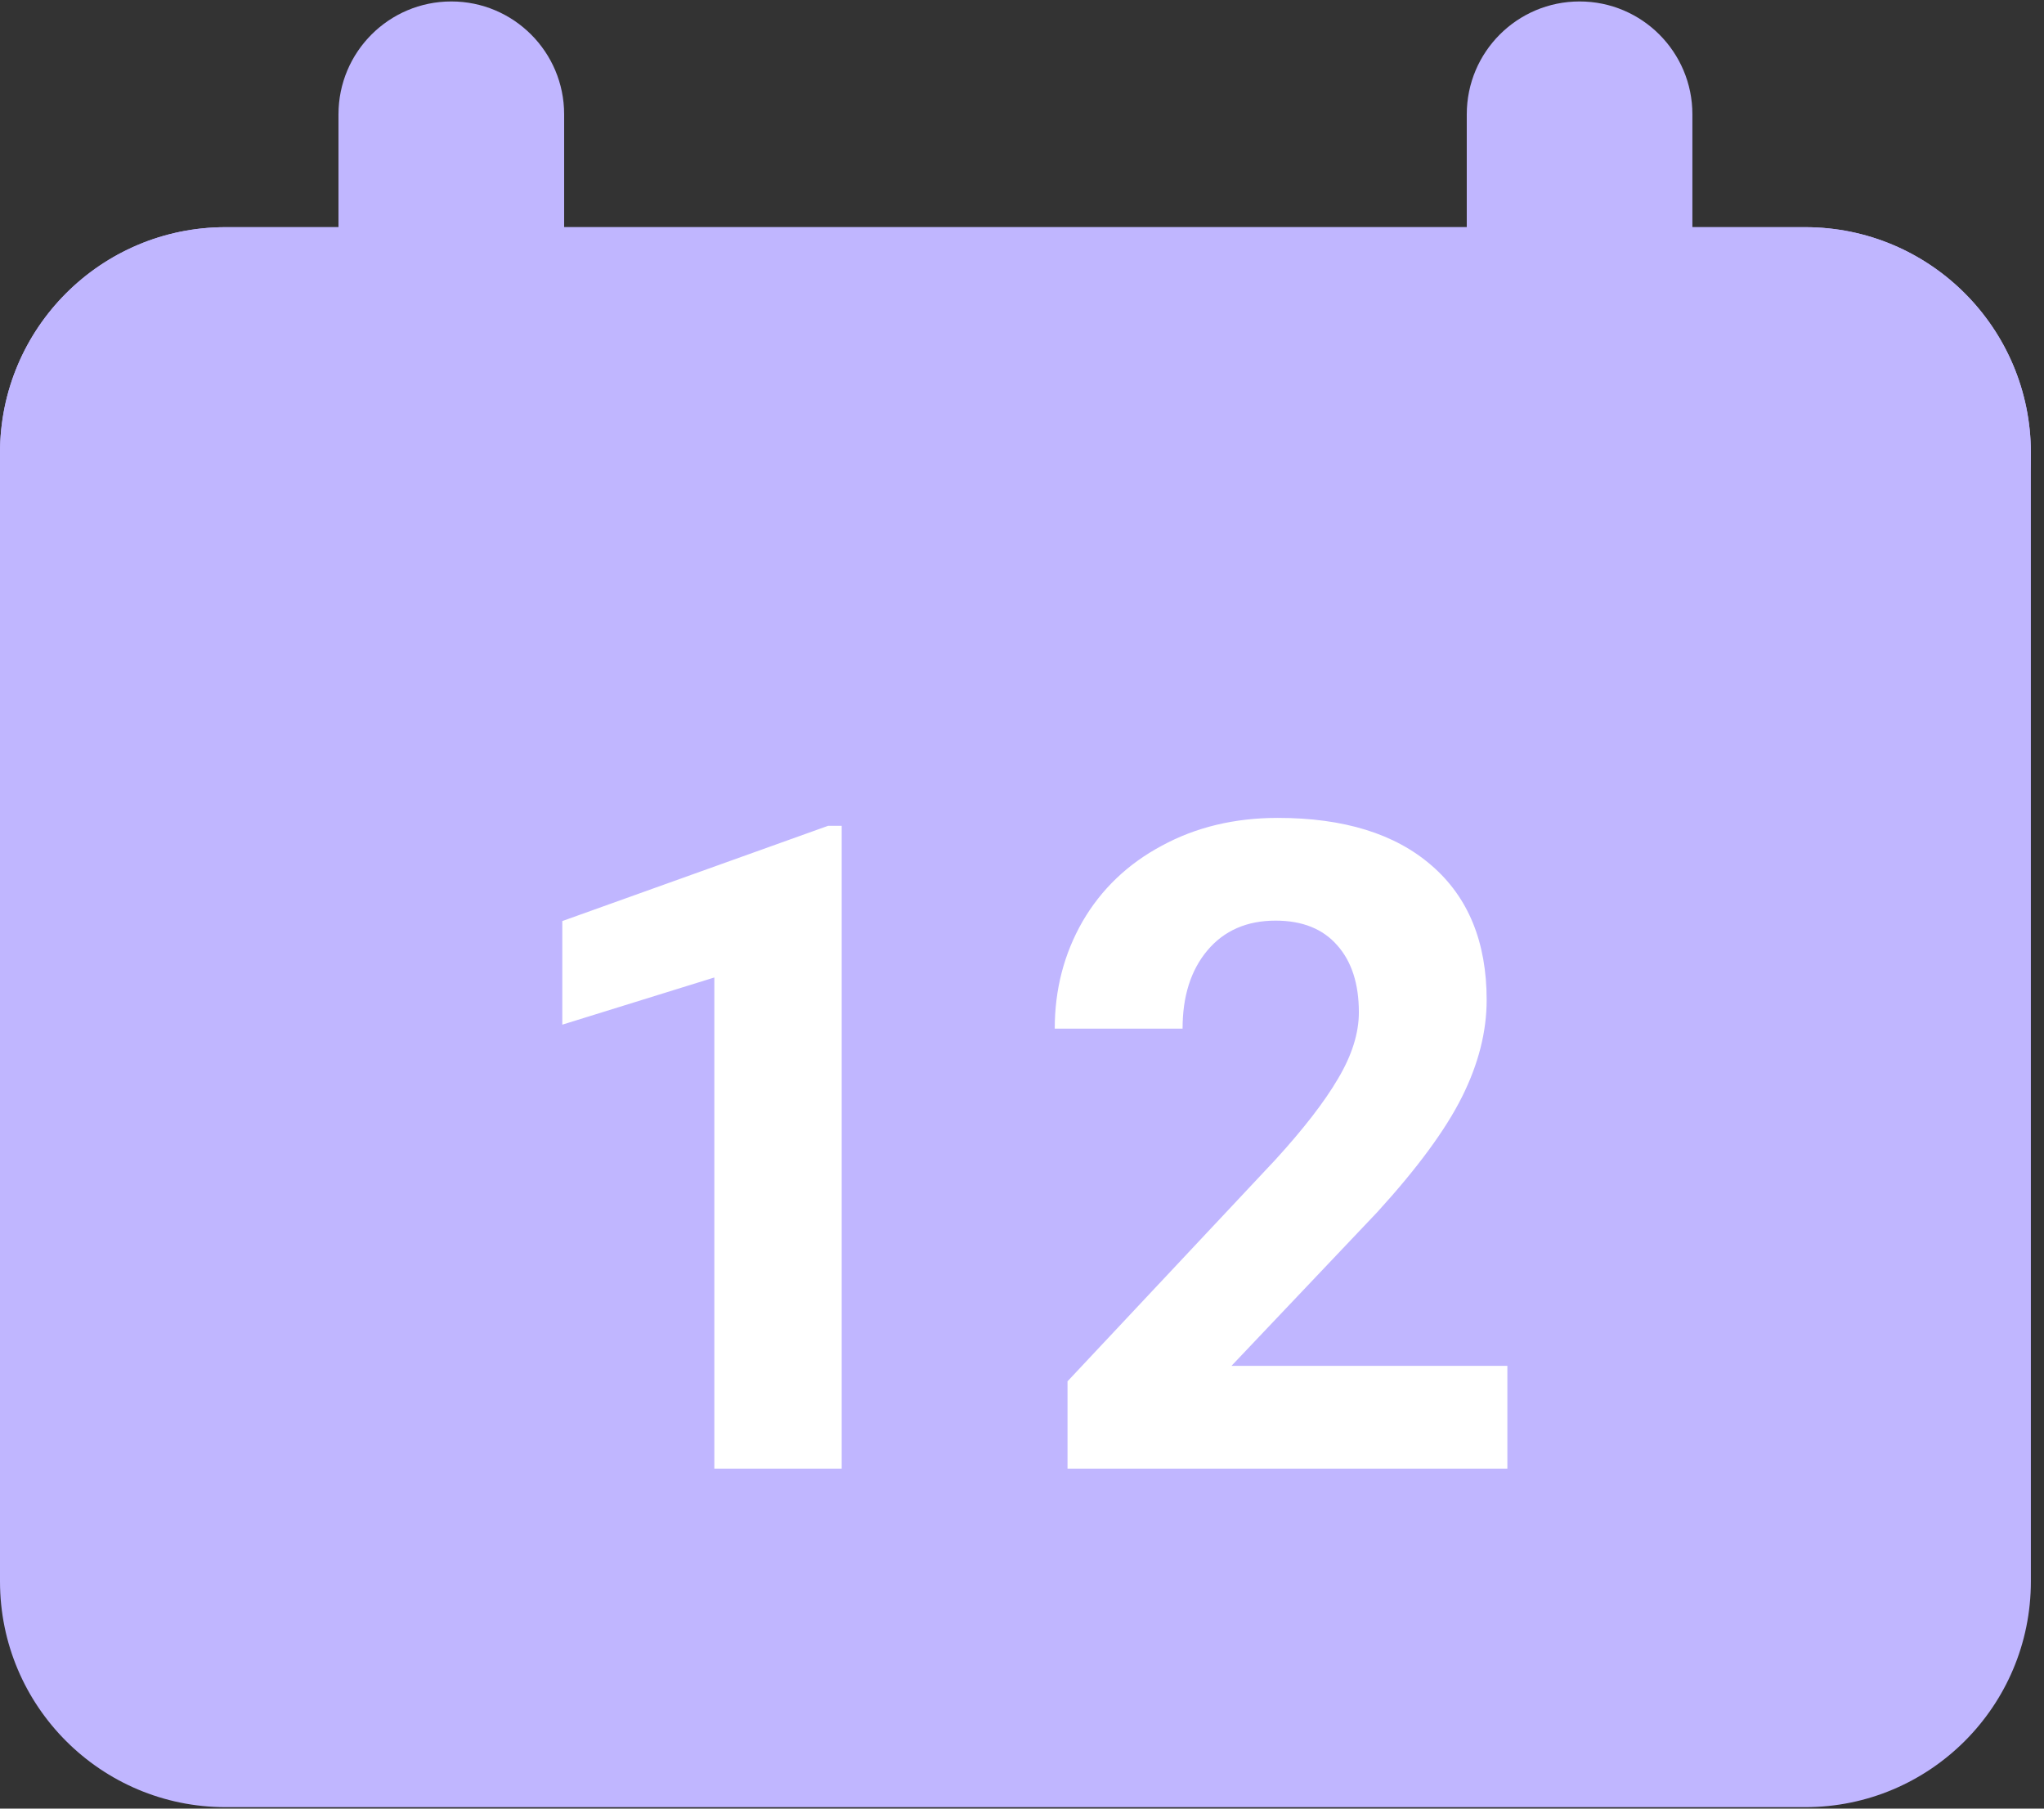
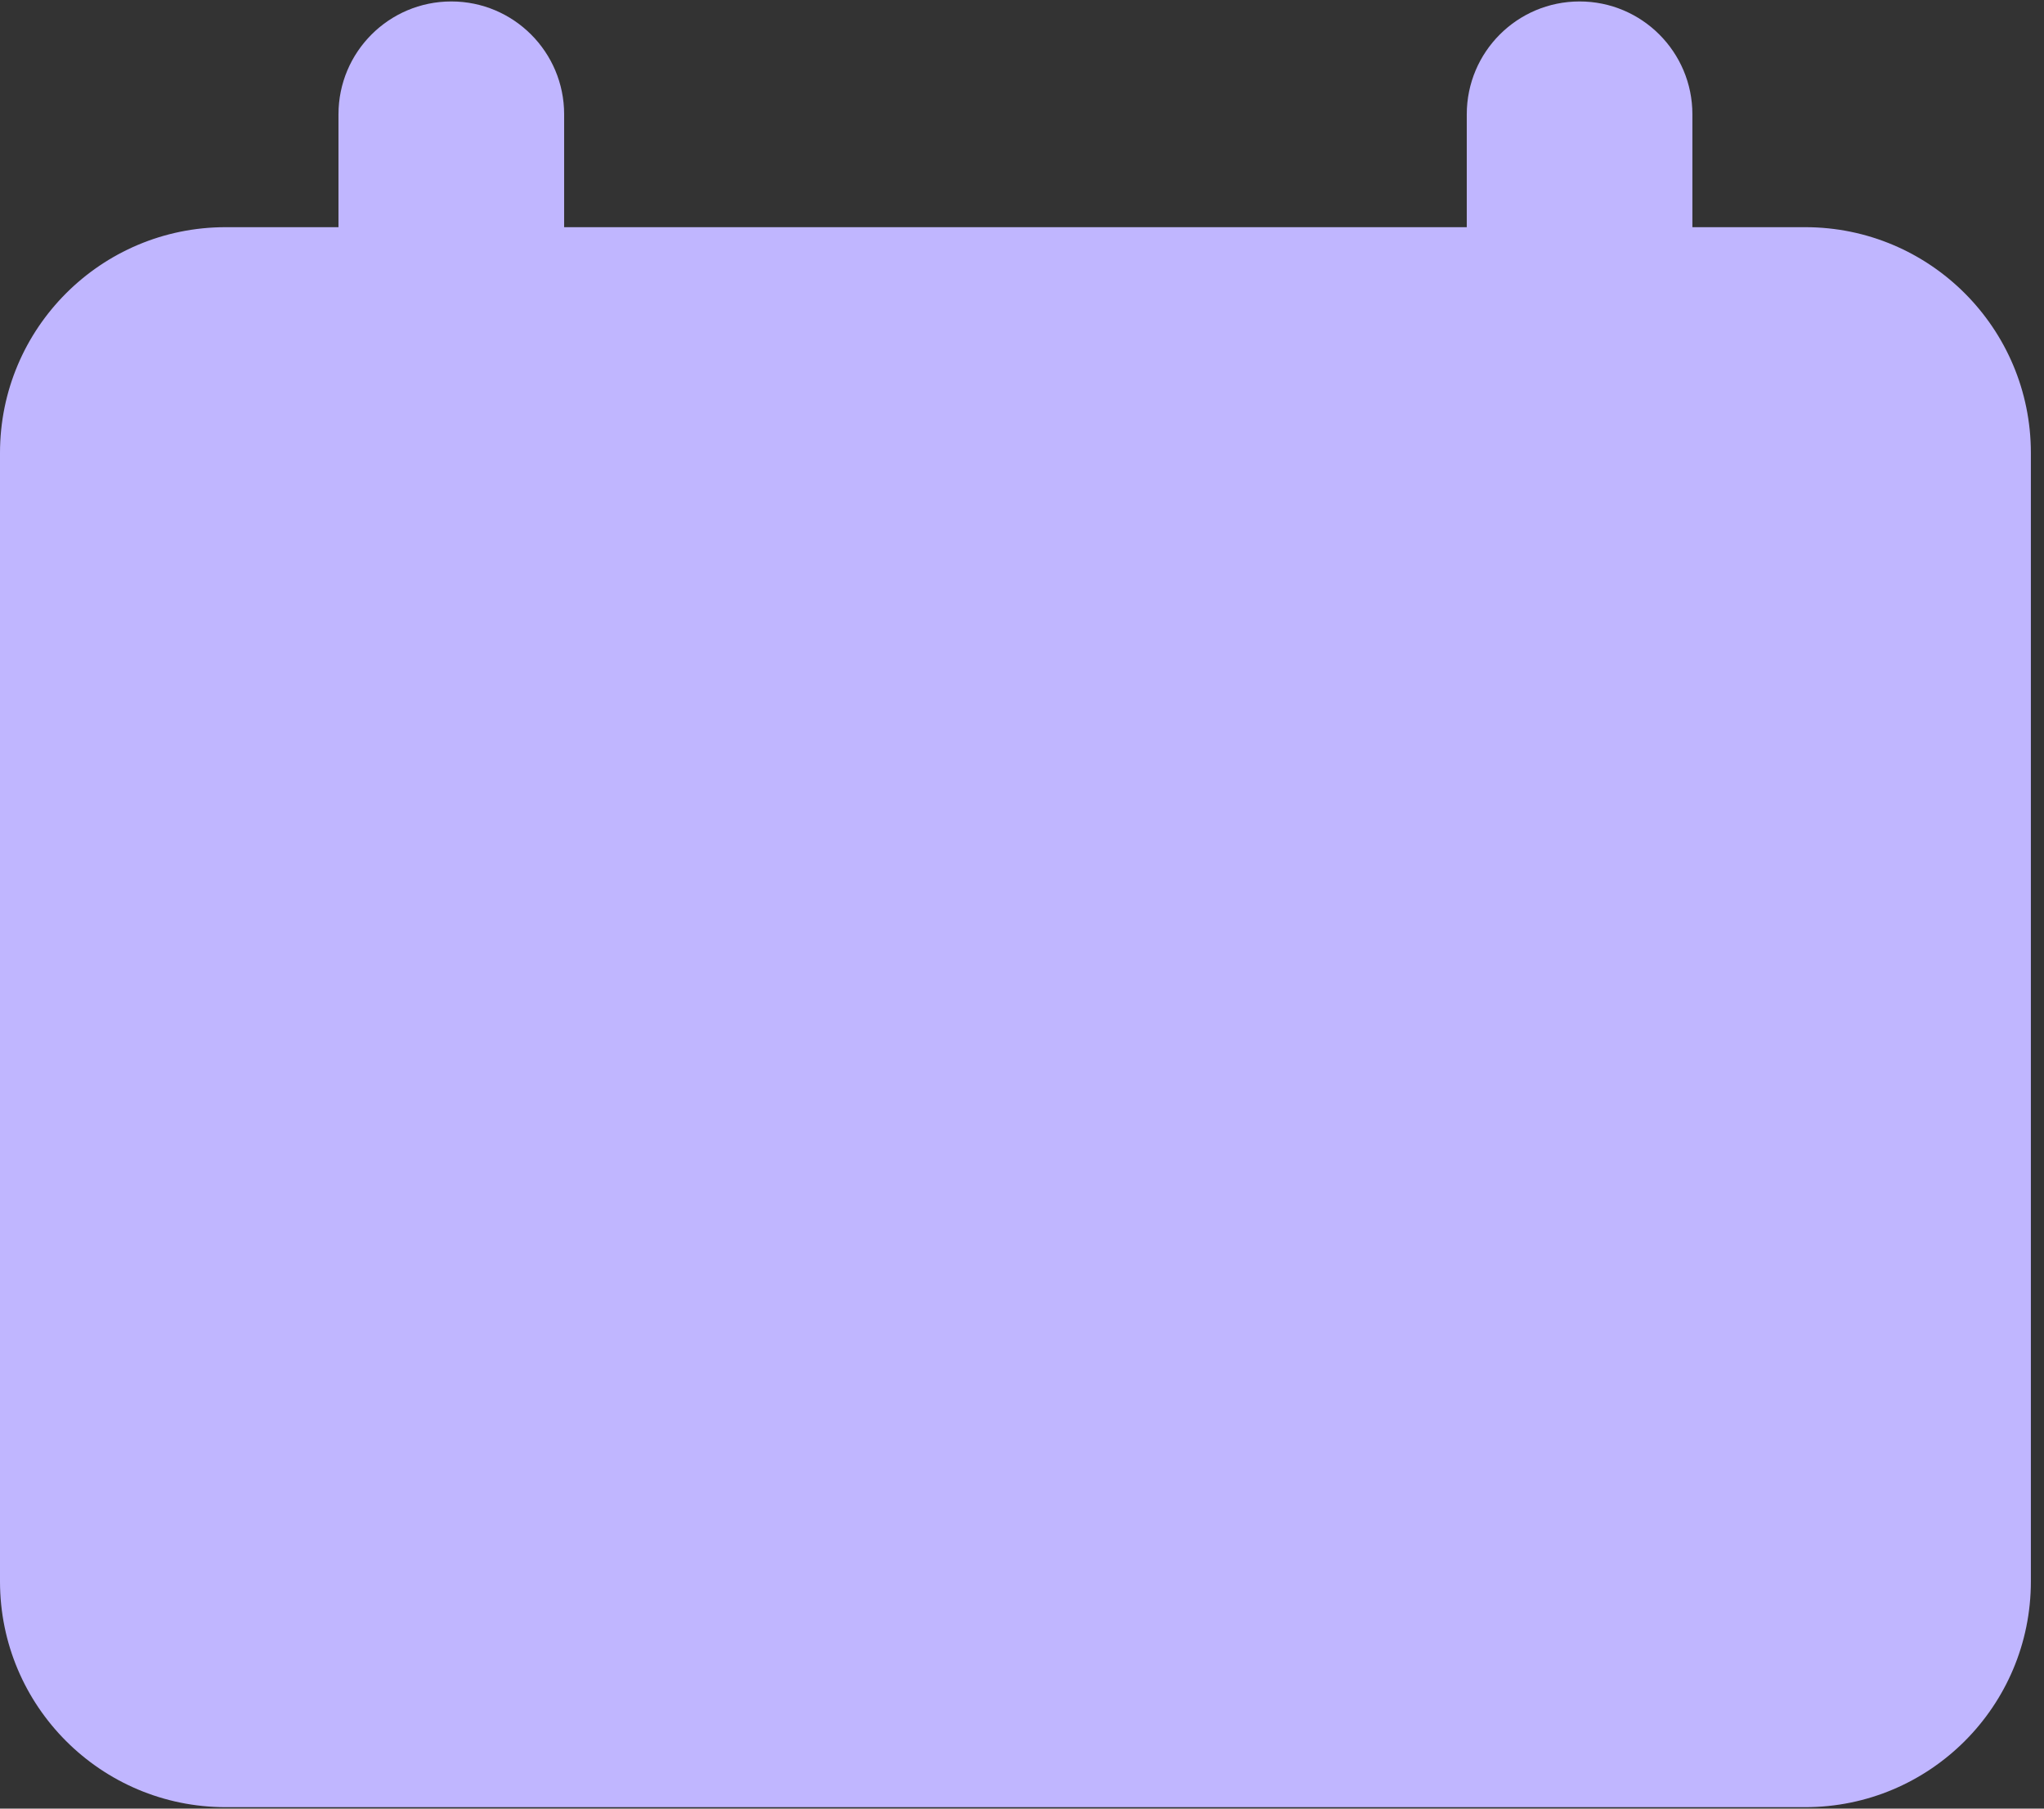
<svg xmlns="http://www.w3.org/2000/svg" width="52" height="46" viewBox="0 0 52 46" fill="none">
  <rect x="0" y="0" width="52" height="46" fill="#333333" stroke="none" />
  <path d="M5.741 5.778C2.57 5.778 0 8.348 0 11.519V40.222C0 43.393 2.57 45.963 5.741 45.963H45.925C49.096 45.963 51.666 43.393 51.666 40.222V11.519C51.666 8.348 49.096 5.778 45.925 5.778H5.741Z" fill="#C0B6FF" />
-   <path d="M0 11.519C0 8.348 2.57 5.778 5.741 5.778H45.925C49.096 5.778 51.666 8.348 51.666 11.519C51.666 14.689 49.096 17.259 45.925 17.259H5.741C2.57 17.259 0 14.689 0 11.519Z" fill="#C0B6FF" />
  <path d="M11.482 11.519C9.896 11.519 8.611 10.234 8.611 8.648V2.908C8.611 1.322 9.896 0.037 11.482 0.037C13.067 0.037 14.352 1.322 14.352 2.908V8.648C14.352 10.234 13.067 11.519 11.482 11.519Z" fill="#C0B6FF" />
  <path d="M40.185 11.519C38.599 11.519 37.315 10.234 37.315 8.648V2.908C37.315 1.322 38.599 0.037 40.185 0.037C41.77 0.037 43.055 1.322 43.055 2.908V8.648C43.055 10.234 41.77 11.519 40.185 11.519Z" fill="#C0B6FF" />
-   <path d="M21.413 37.352H18.173V24.861L14.305 26.061V23.426L21.066 21.004H21.413V37.352ZM38.348 37.352H27.158V35.132L32.44 29.503C33.164 28.711 33.699 28.019 34.043 27.429C34.394 26.838 34.57 26.277 34.57 25.747C34.57 25.022 34.386 24.454 34.02 24.043C33.654 23.624 33.131 23.415 32.451 23.415C31.718 23.415 31.139 23.669 30.713 24.177C30.294 24.678 30.085 25.34 30.085 26.162H26.833C26.833 25.168 27.069 24.259 27.54 23.437C28.018 22.615 28.691 21.972 29.558 21.509C30.425 21.038 31.408 20.802 32.507 20.802C34.188 20.802 35.493 21.206 36.42 22.013C37.354 22.82 37.821 23.96 37.821 25.433C37.821 26.24 37.612 27.063 37.193 27.9C36.775 28.737 36.057 29.712 35.041 30.826L31.329 34.739H38.348V37.352Z" fill="white" />
</svg>